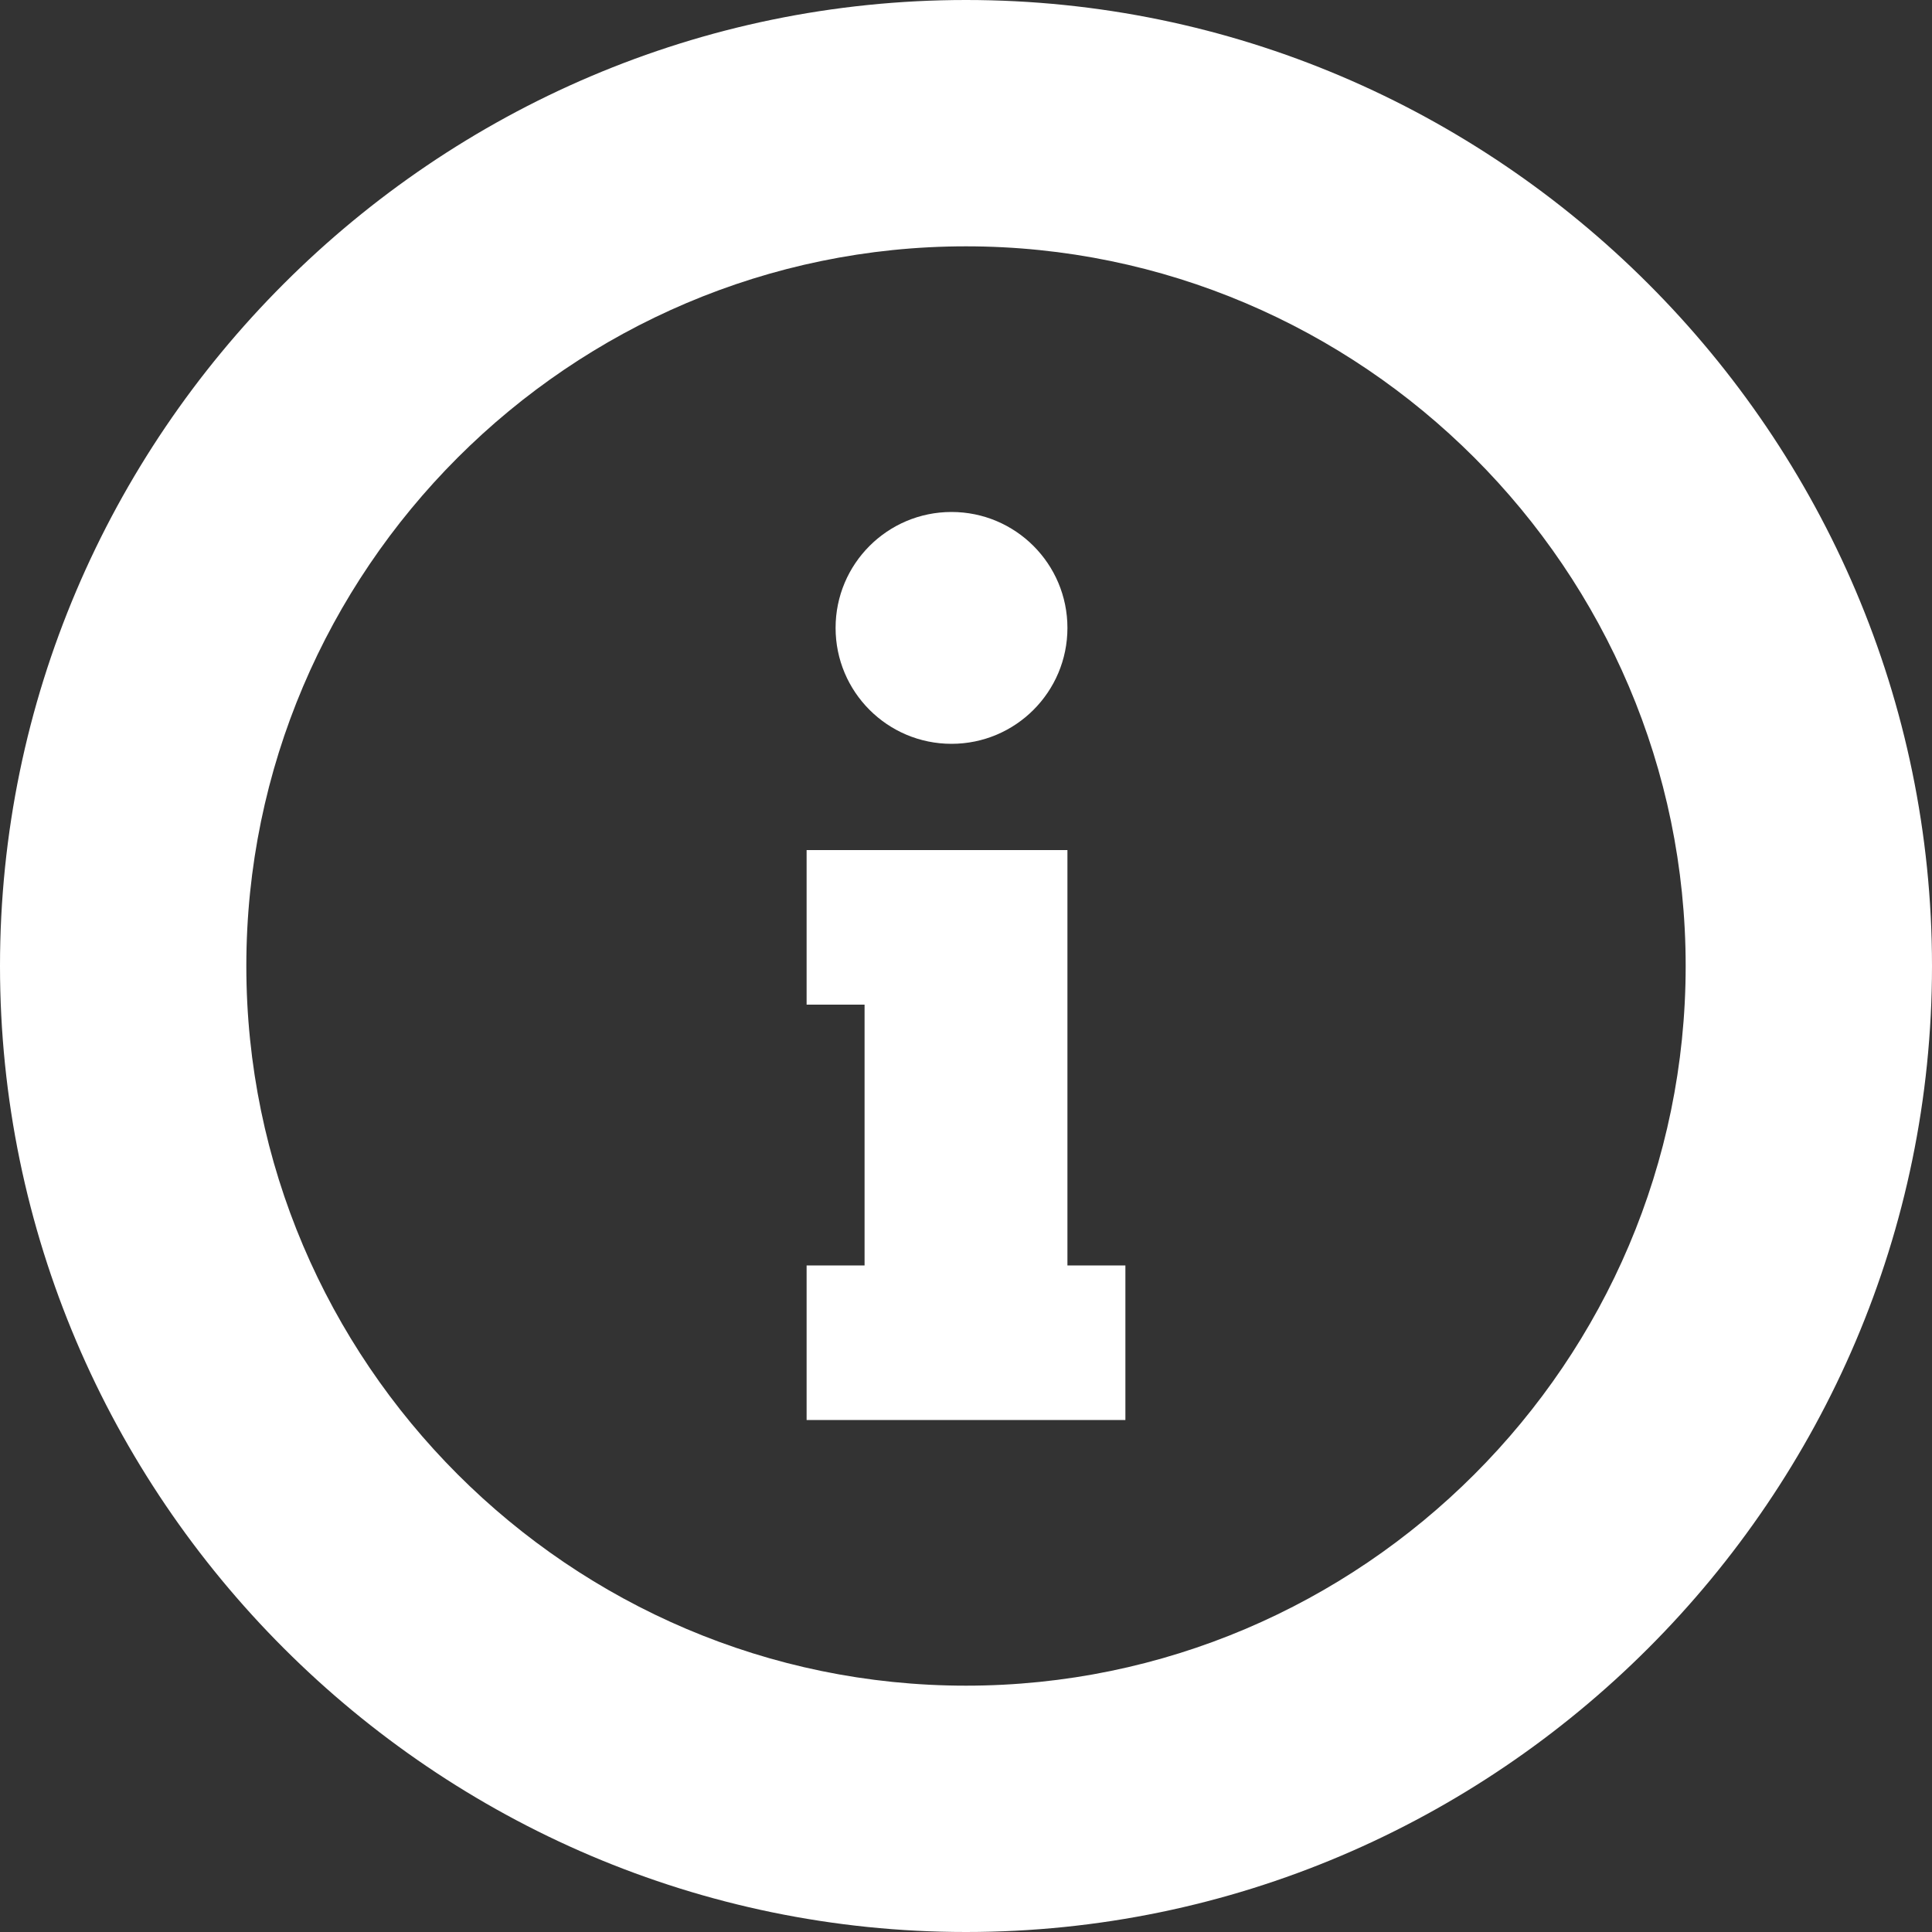
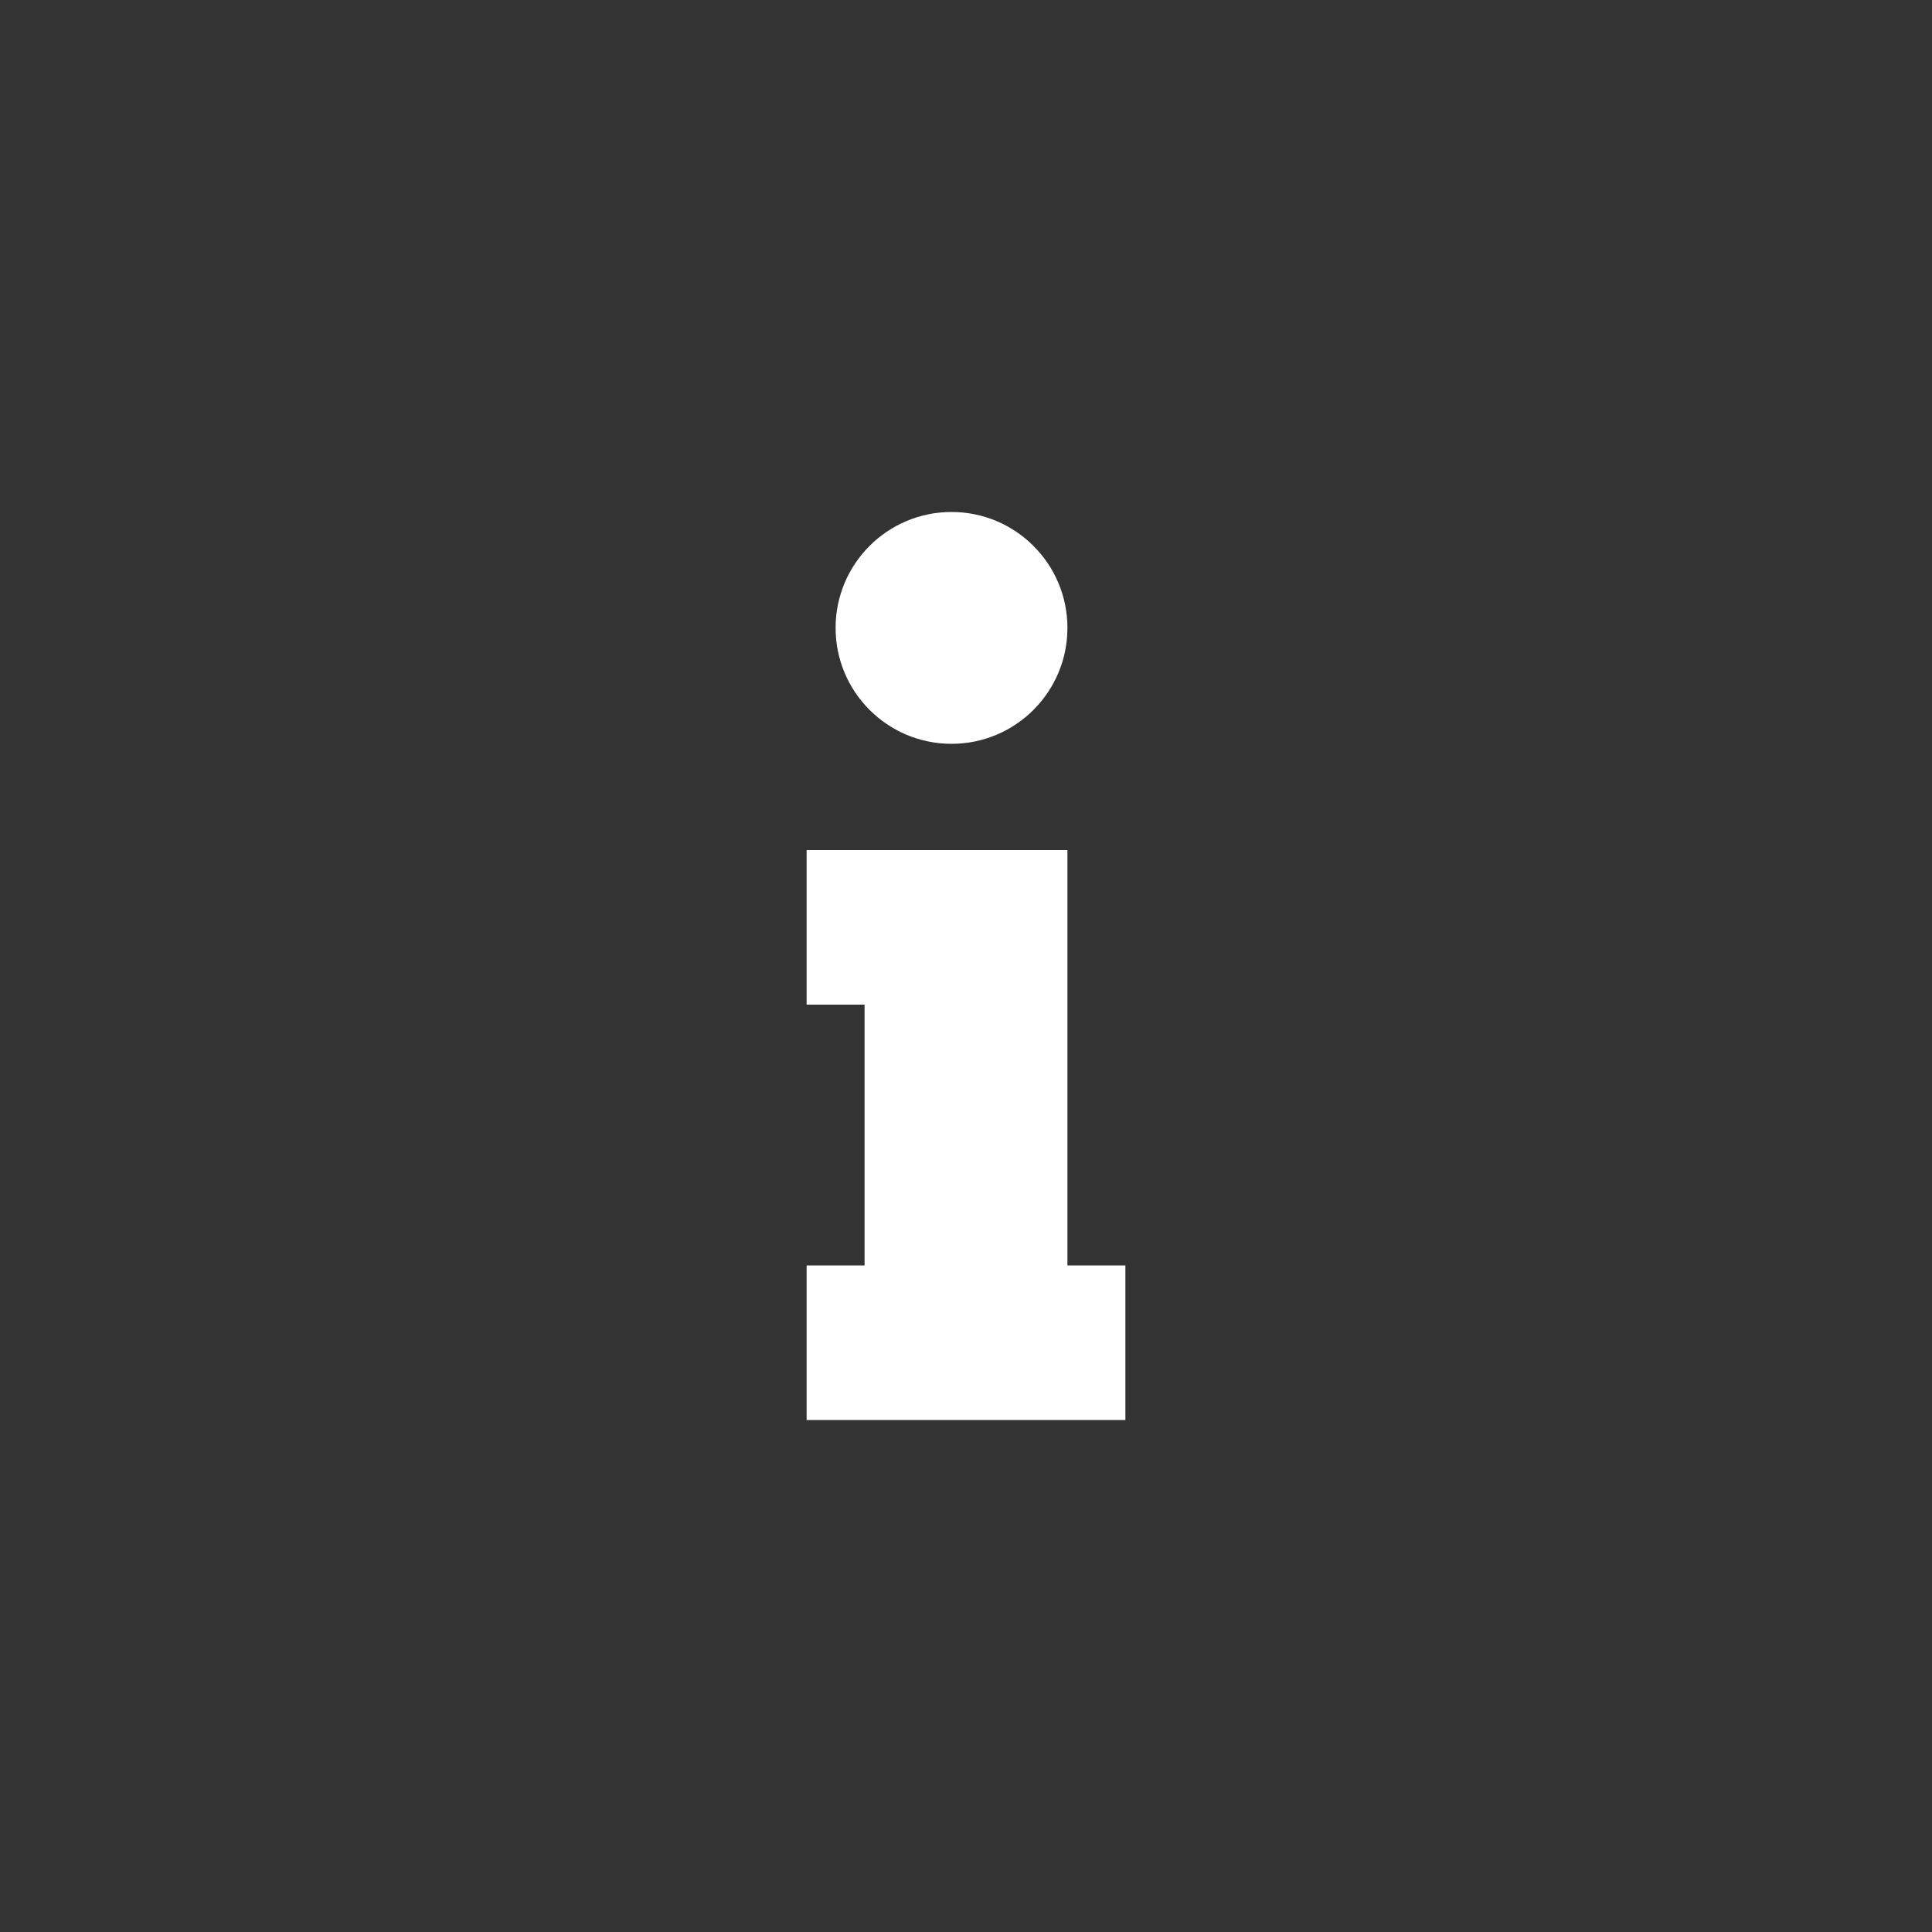
<svg xmlns="http://www.w3.org/2000/svg" version="1.1" id="Vrstva_1" x="0px" y="0px" viewBox="0 0 40 40" style="enable-background:new 0 0 40 40;" xml:space="preserve">
  <rect x="0" y="0" width="40" height="40" fill="#333333" stroke="none" />
  <style type="text/css">
	.st0{fill:#FFFFFF;}
</style>
  <g>
    <g>
      <g>
-         <path class="st0" d="M20,40C9,40,0,31,0,20S9,0,20,0s20,9,20,20S31,40,20,40z M20,5.1C11.8,5.1,5.1,11.8,5.1,20     S11.8,34.9,20,34.9S34.9,28.2,34.9,20S28.2,5.1,20,5.1z" />
-       </g>
+         </g>
      <g>
        <g>
          <circle class="st0" cx="19.7" cy="13" r="2.4" />
        </g>
        <g>
          <polygon class="st0" points="23.3,29.4 22.1,29.4 17.9,29.4 16.7,29.4 16.7,26.2 17.9,26.2 17.9,20.8 16.7,20.8 16.7,17.6       17.9,17.6 21.5,17.6 22.1,17.6 22.1,26.2 23.3,26.2     " />
        </g>
      </g>
    </g>
  </g>
</svg>